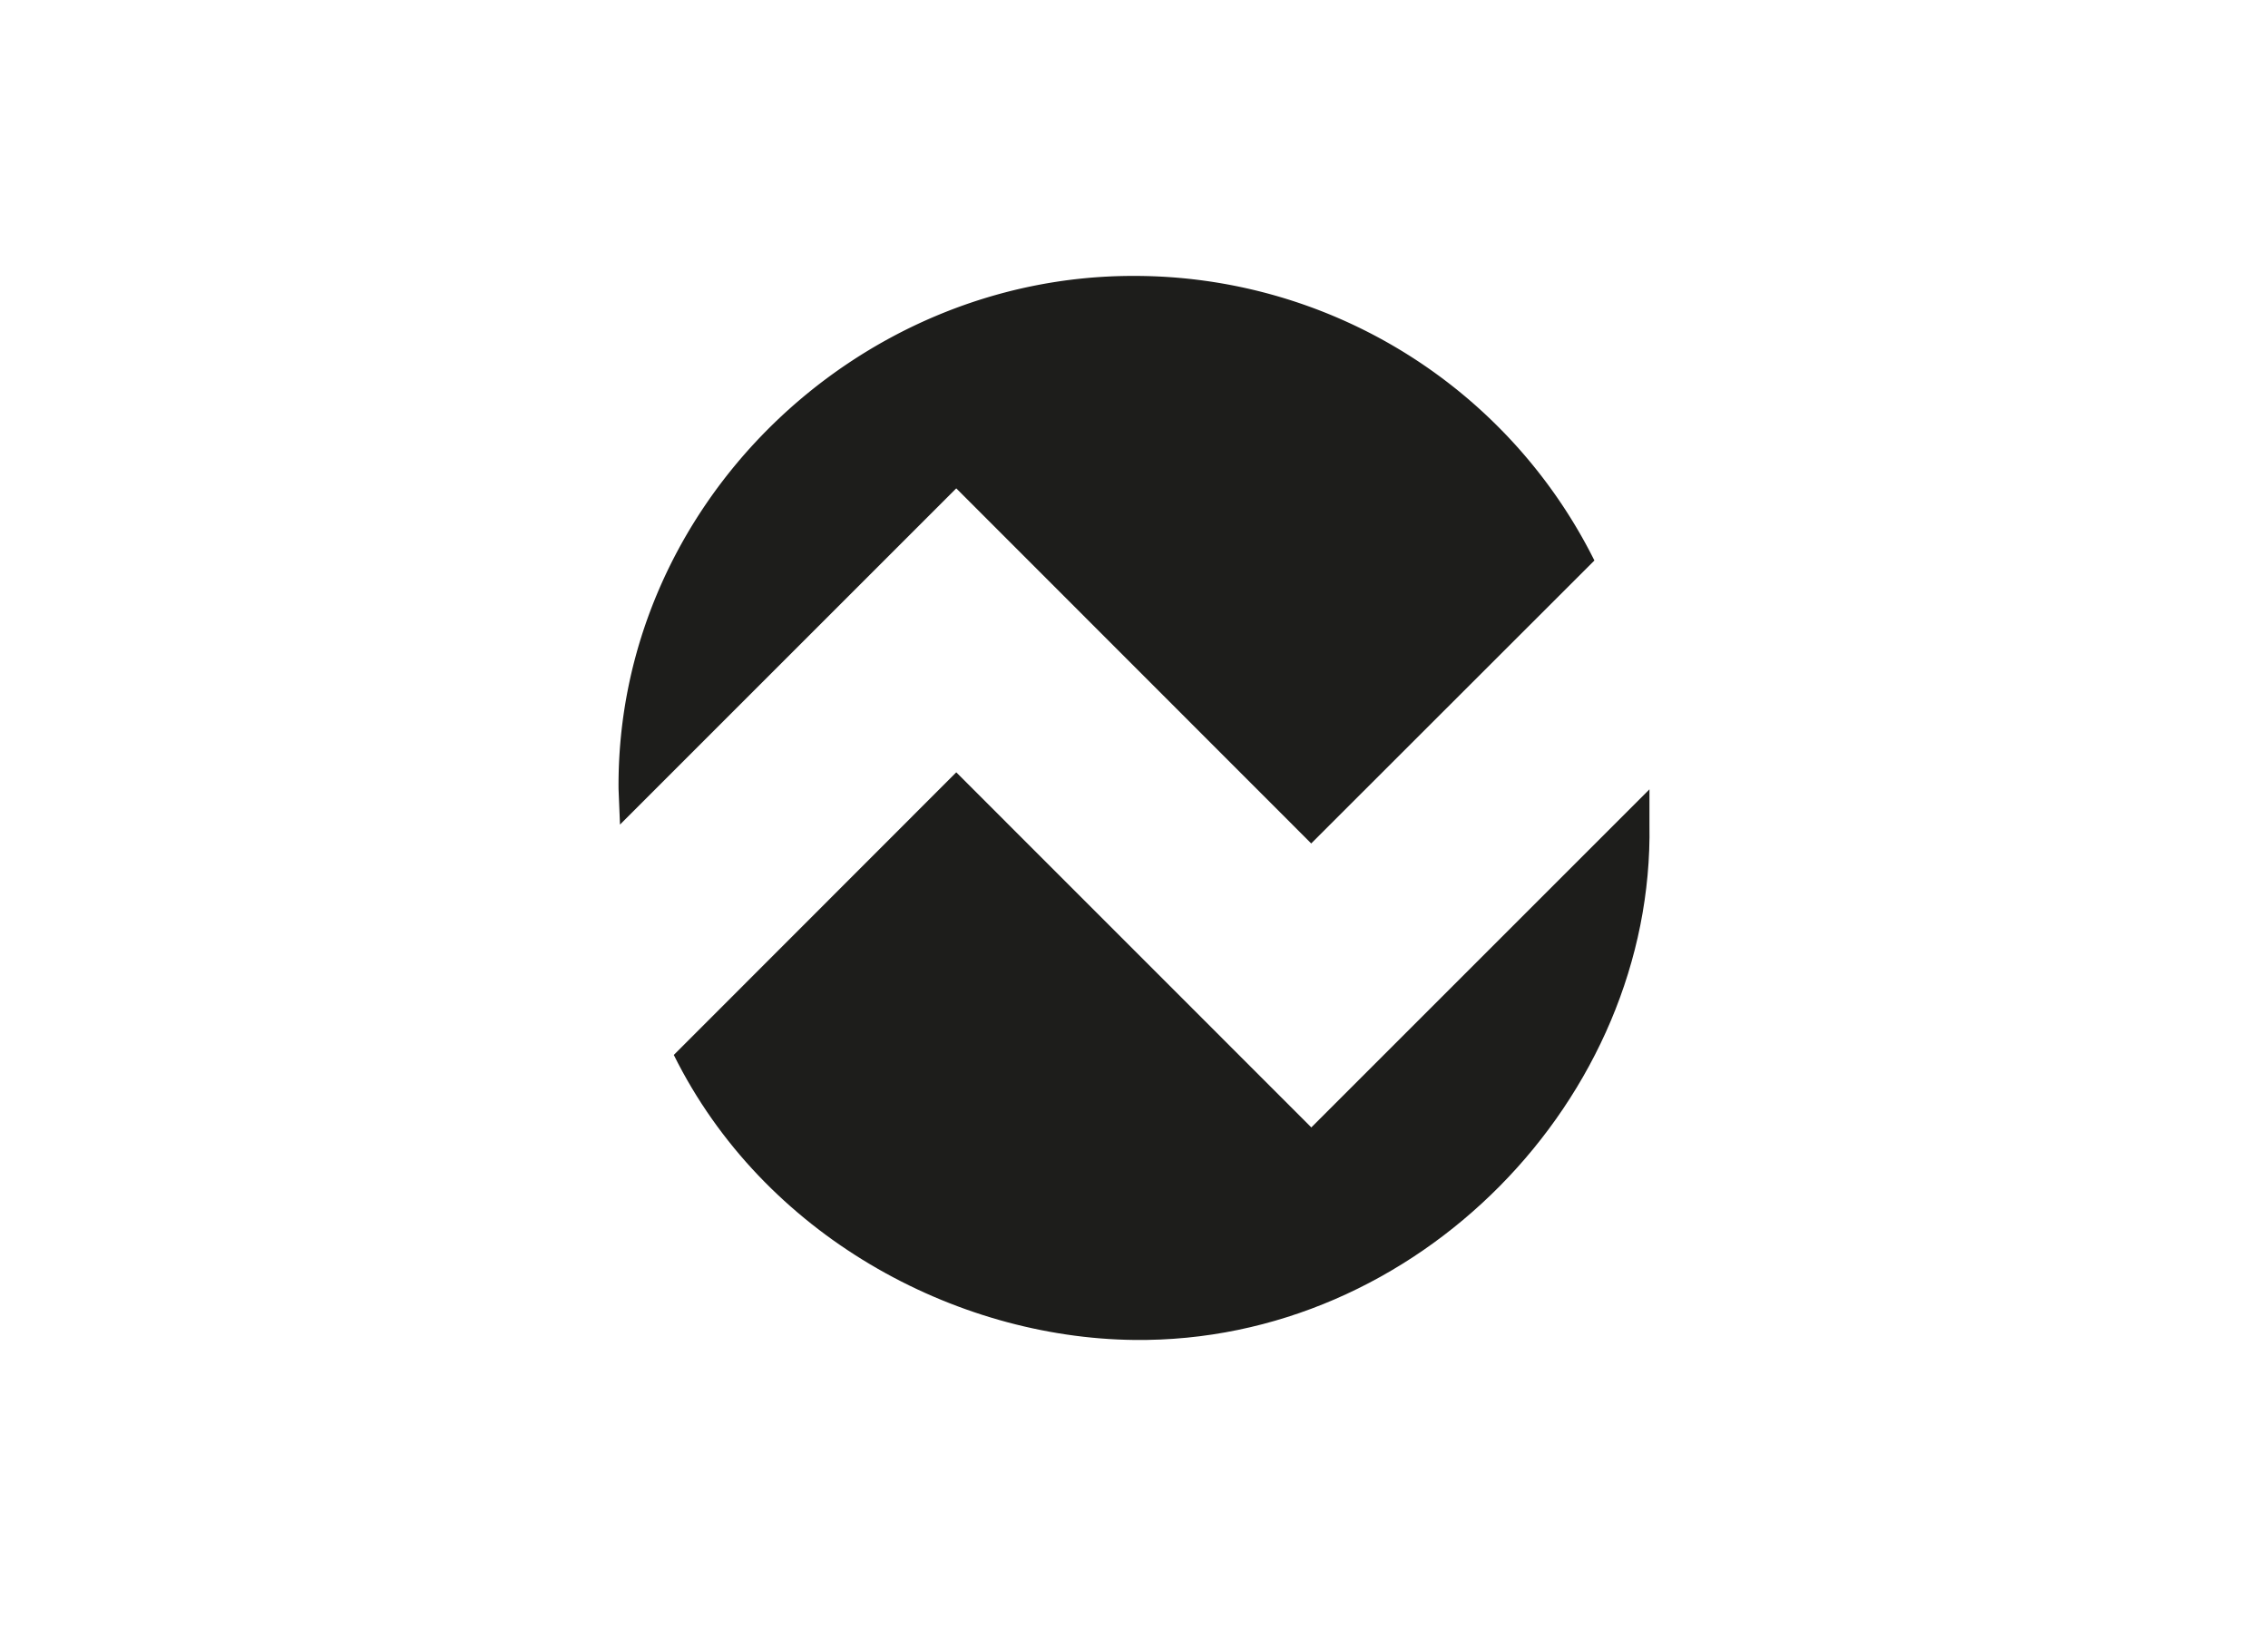
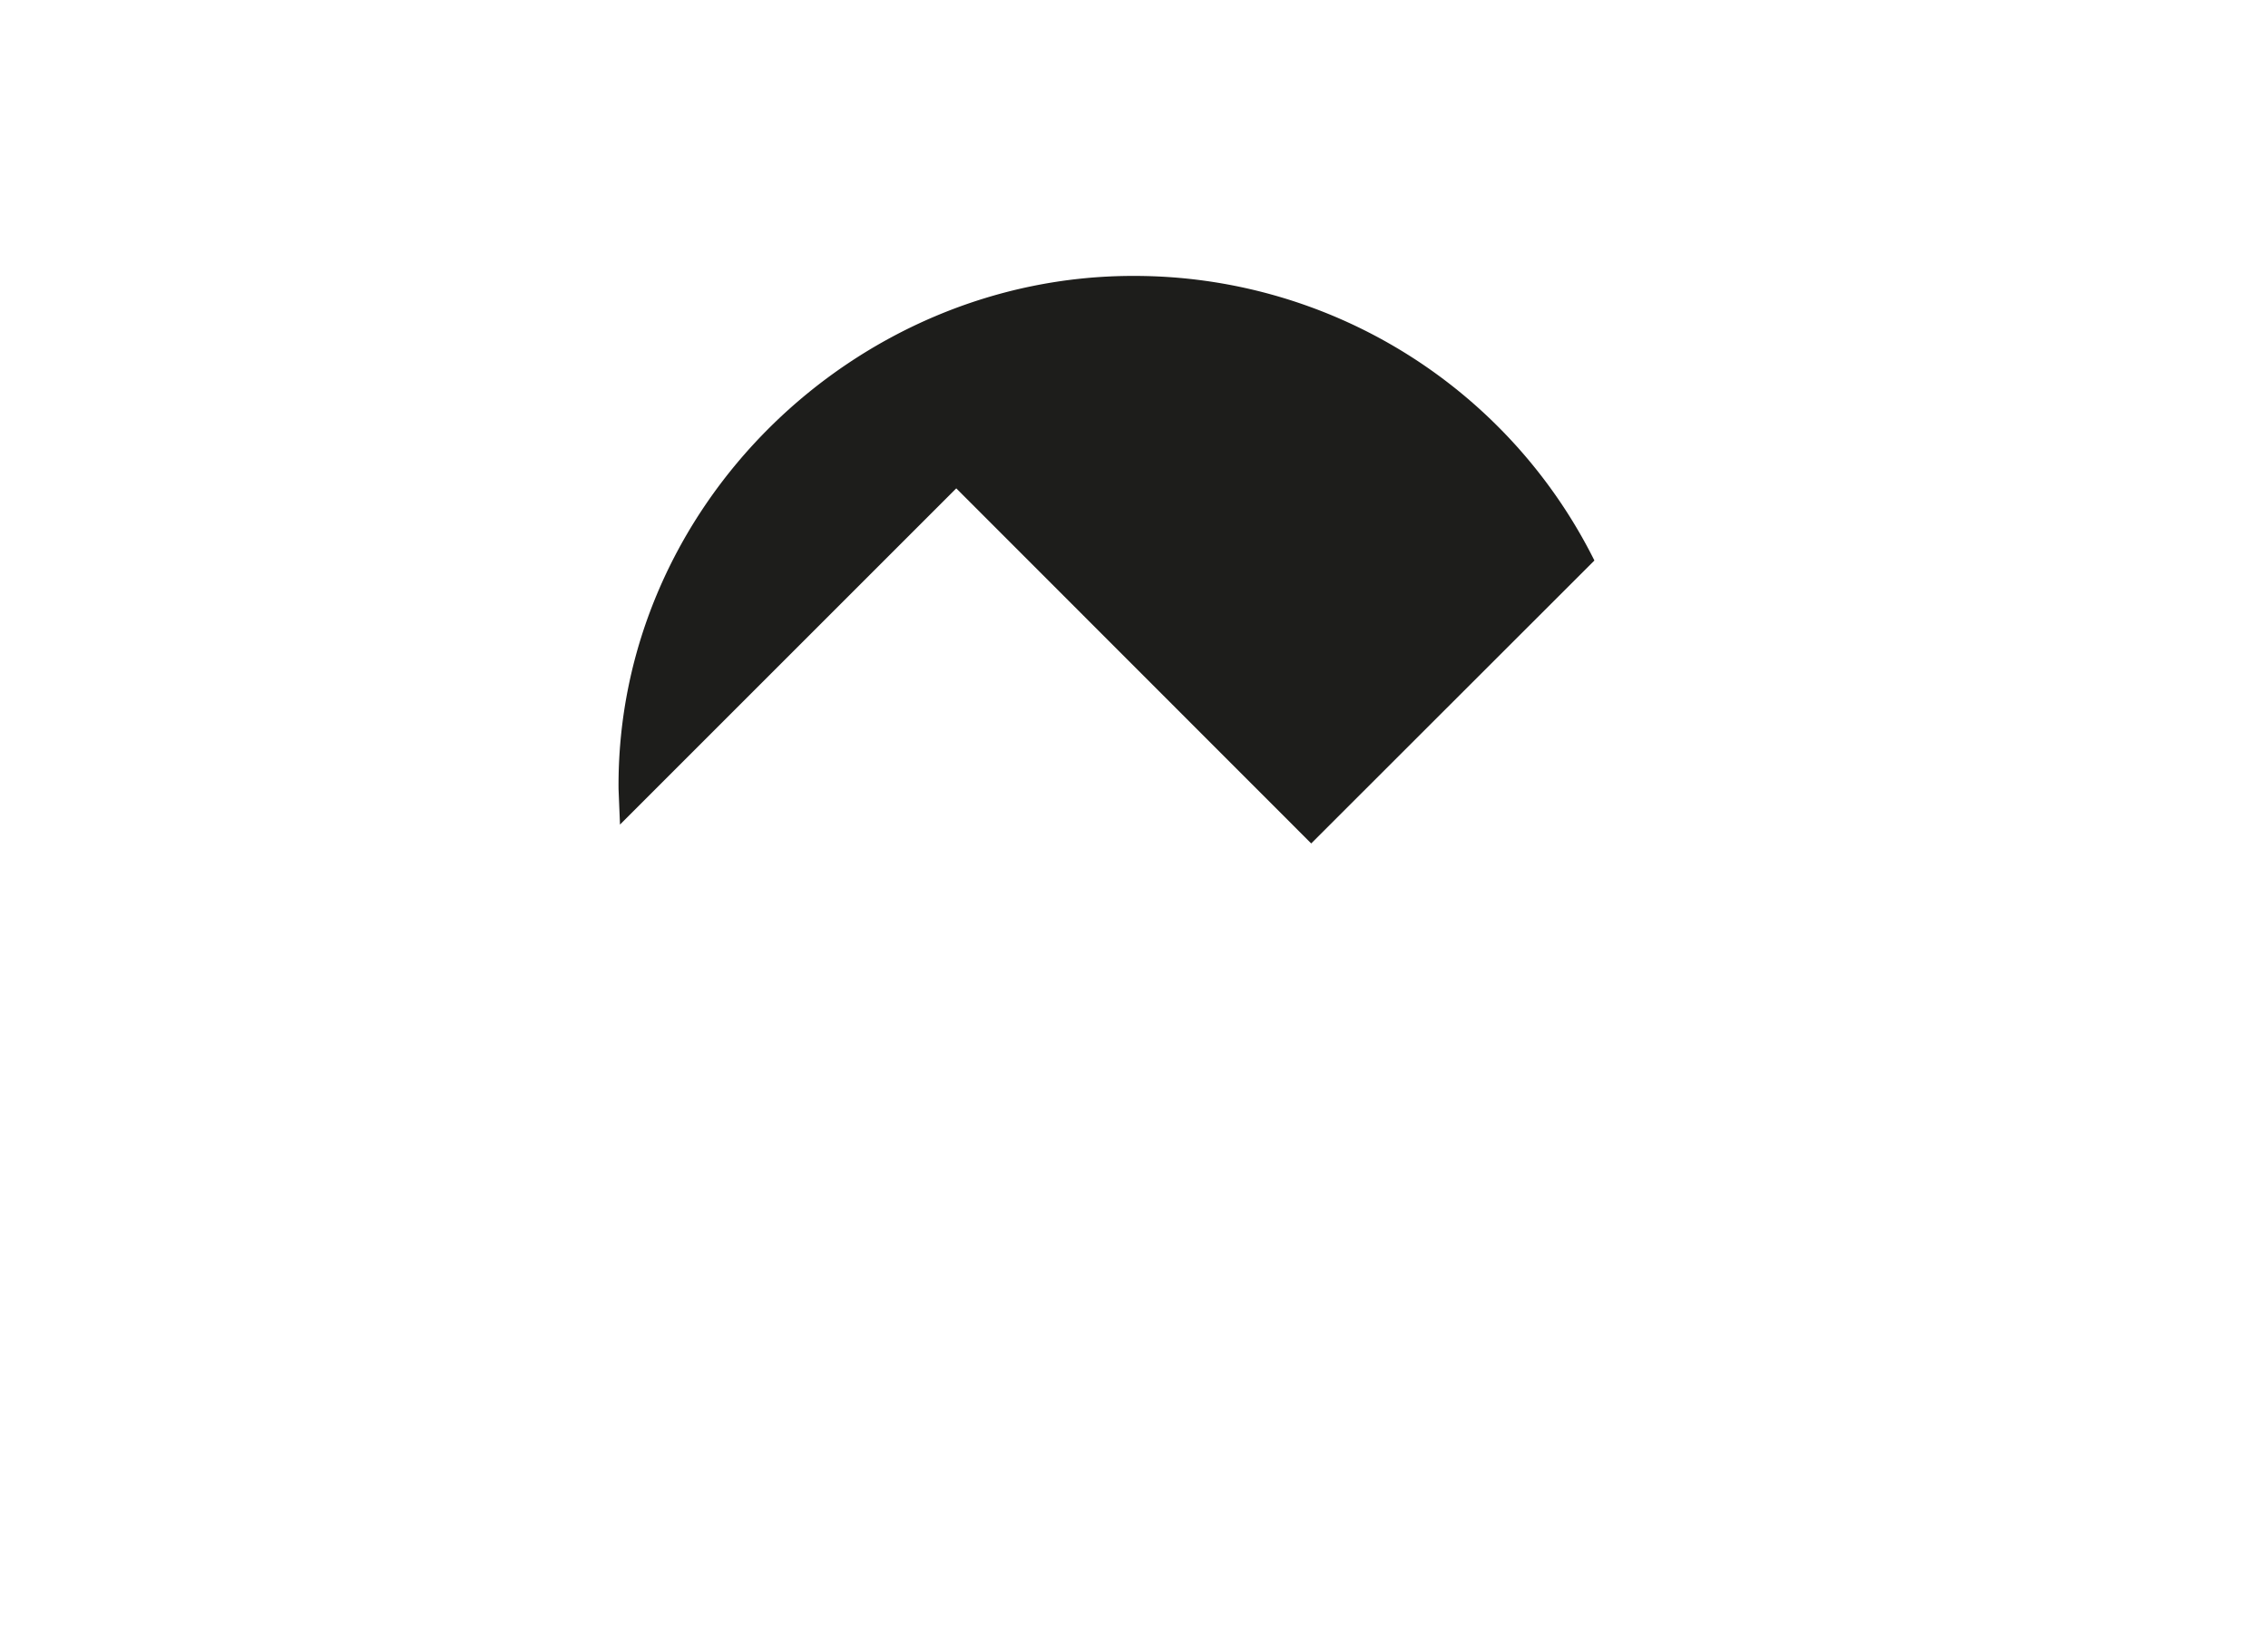
<svg xmlns="http://www.w3.org/2000/svg" id="Capa_1" data-name="Capa 1" viewBox="0 0 220 160">
  <defs>
    <style>.cls-1{fill:#1d1d1b;fill-rule:evenodd;}</style>
  </defs>
  <title>logo_Mesa de trabajo 1 copia 9_1</title>
  <path class="cls-1" d="M60.14,80,92.76,47.38l34.43,34.45,27.47-27.45A49.86,49.86,0,0,0,110,26.77c-27-.06-50.21,22.32-50,49.77L60.14,80Z" />
-   <path class="cls-1" d="M160,76.58l-32.8,32.8L92.76,74.93l-27.4,27.42C74.05,119.88,92.62,129.8,110,130c27.52.32,50.46-23.49,50-50V76.58Z" />
</svg>